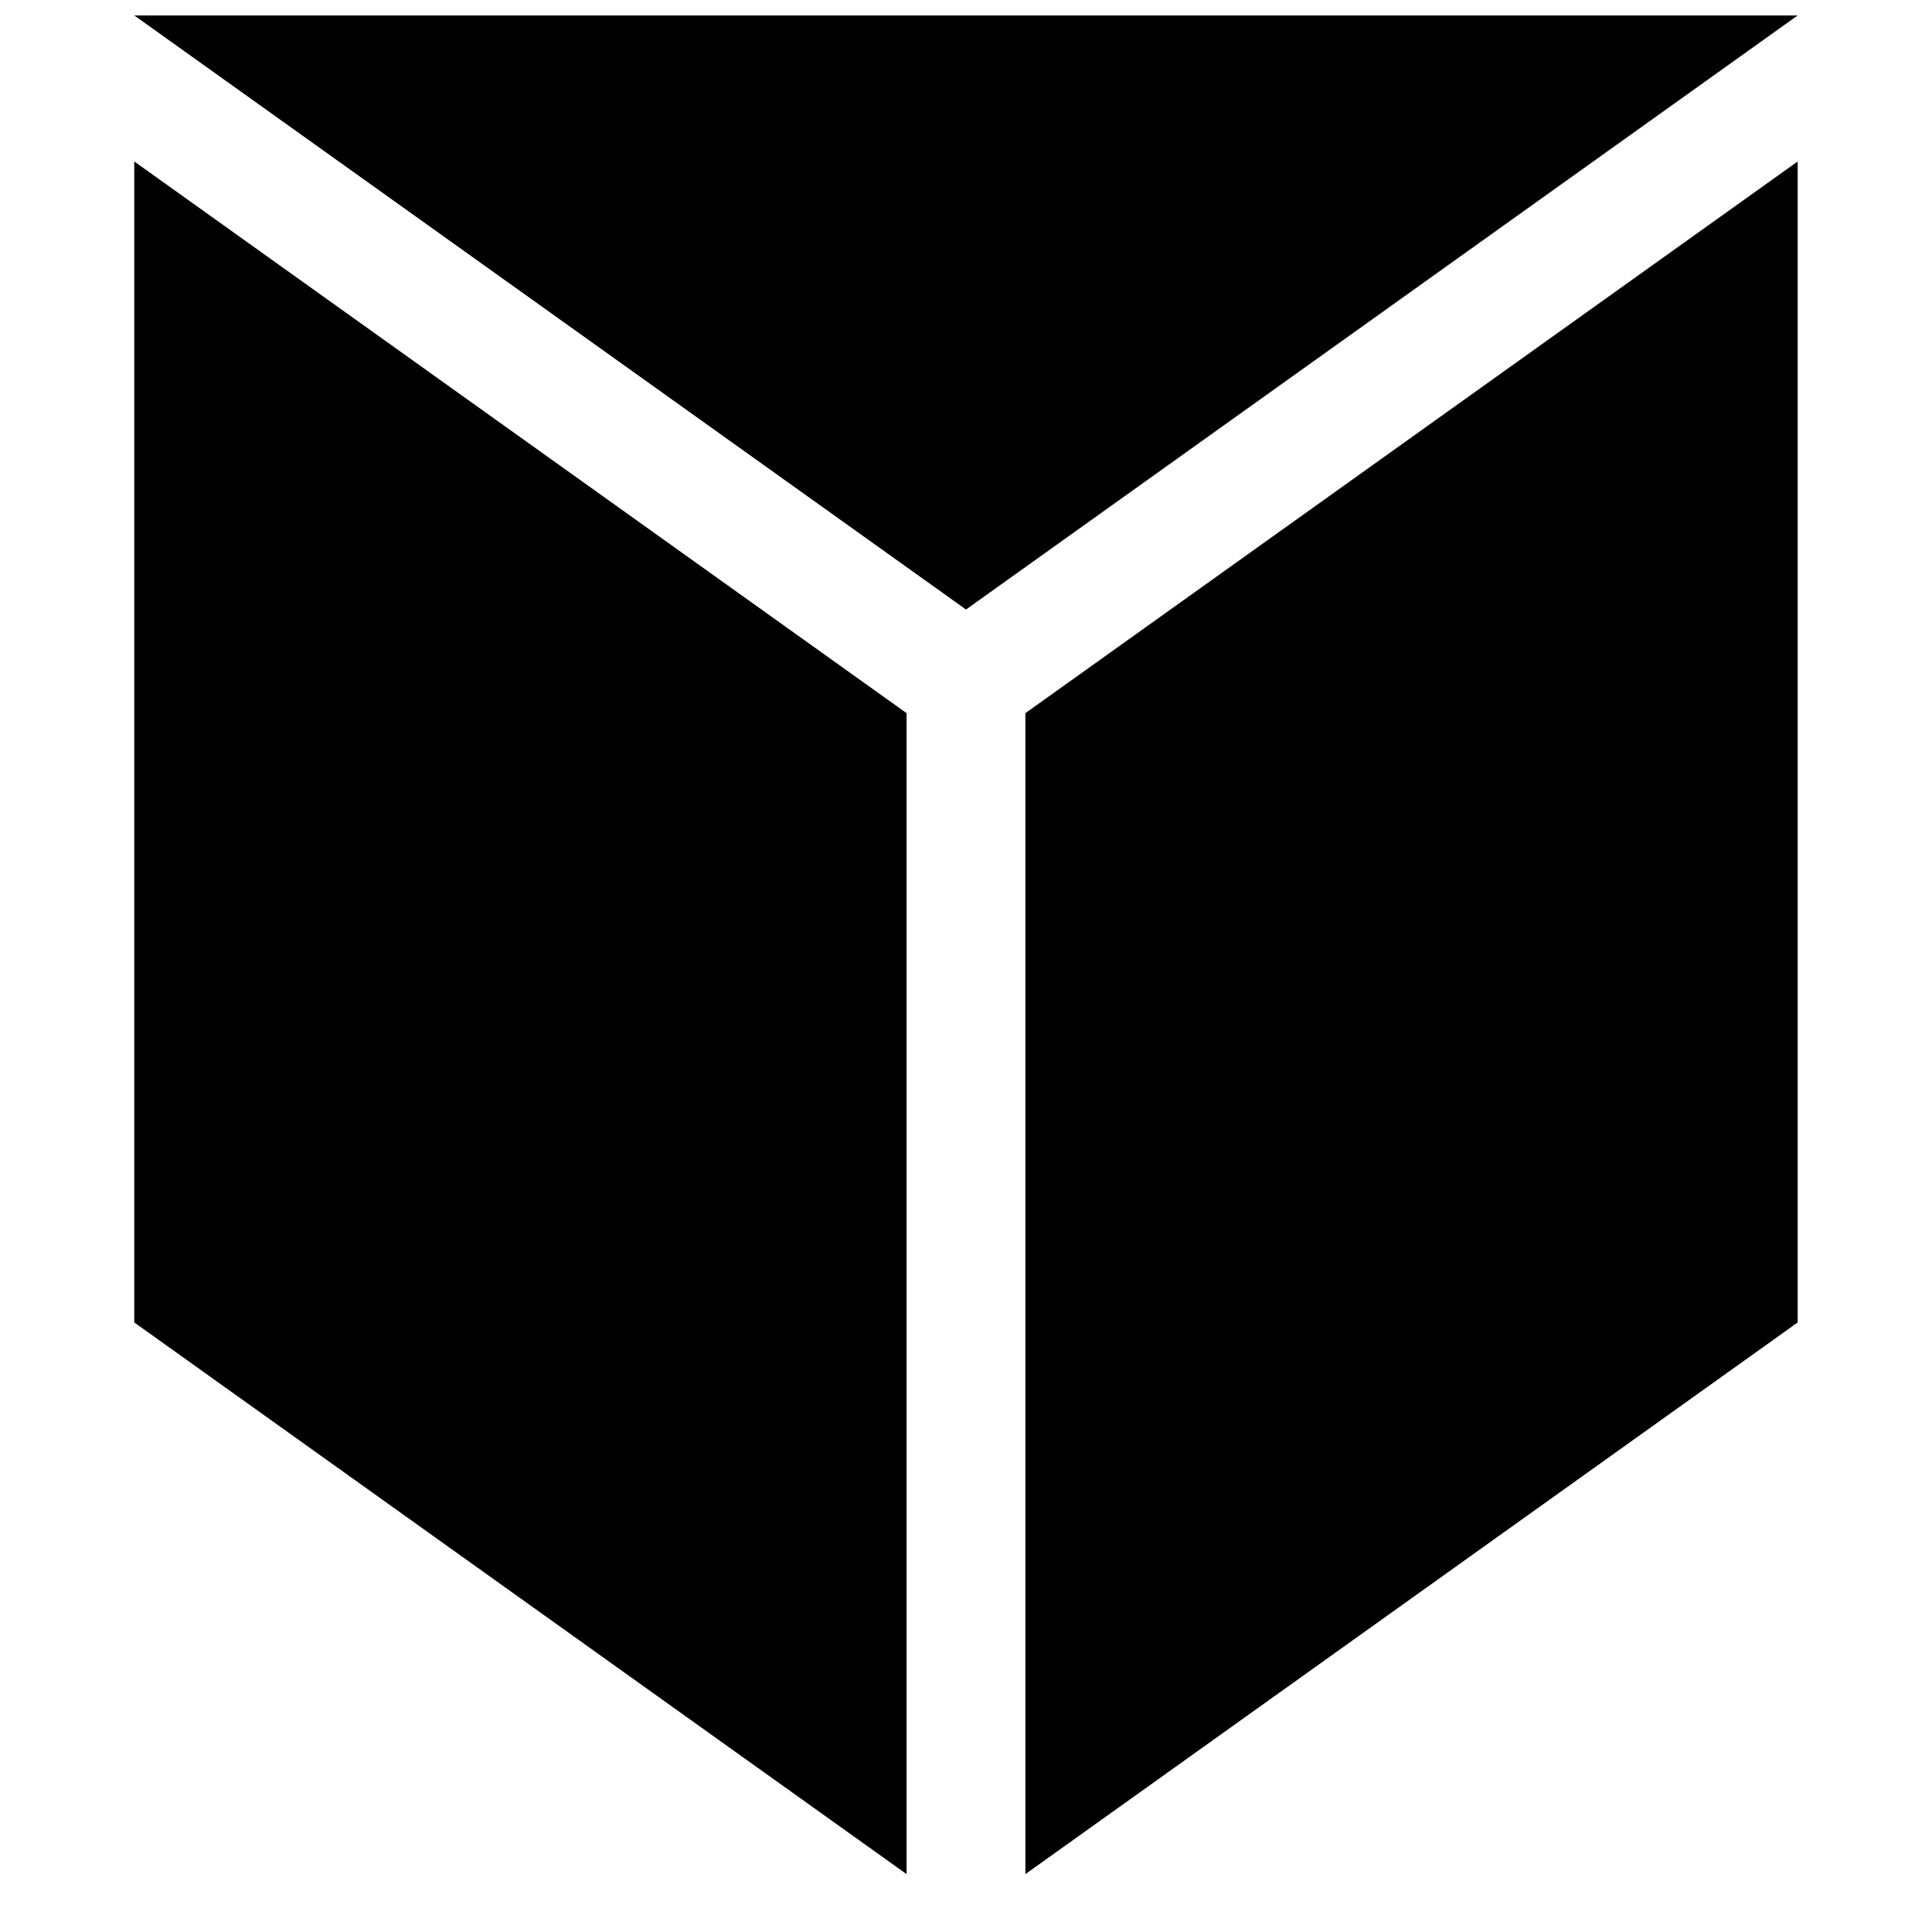
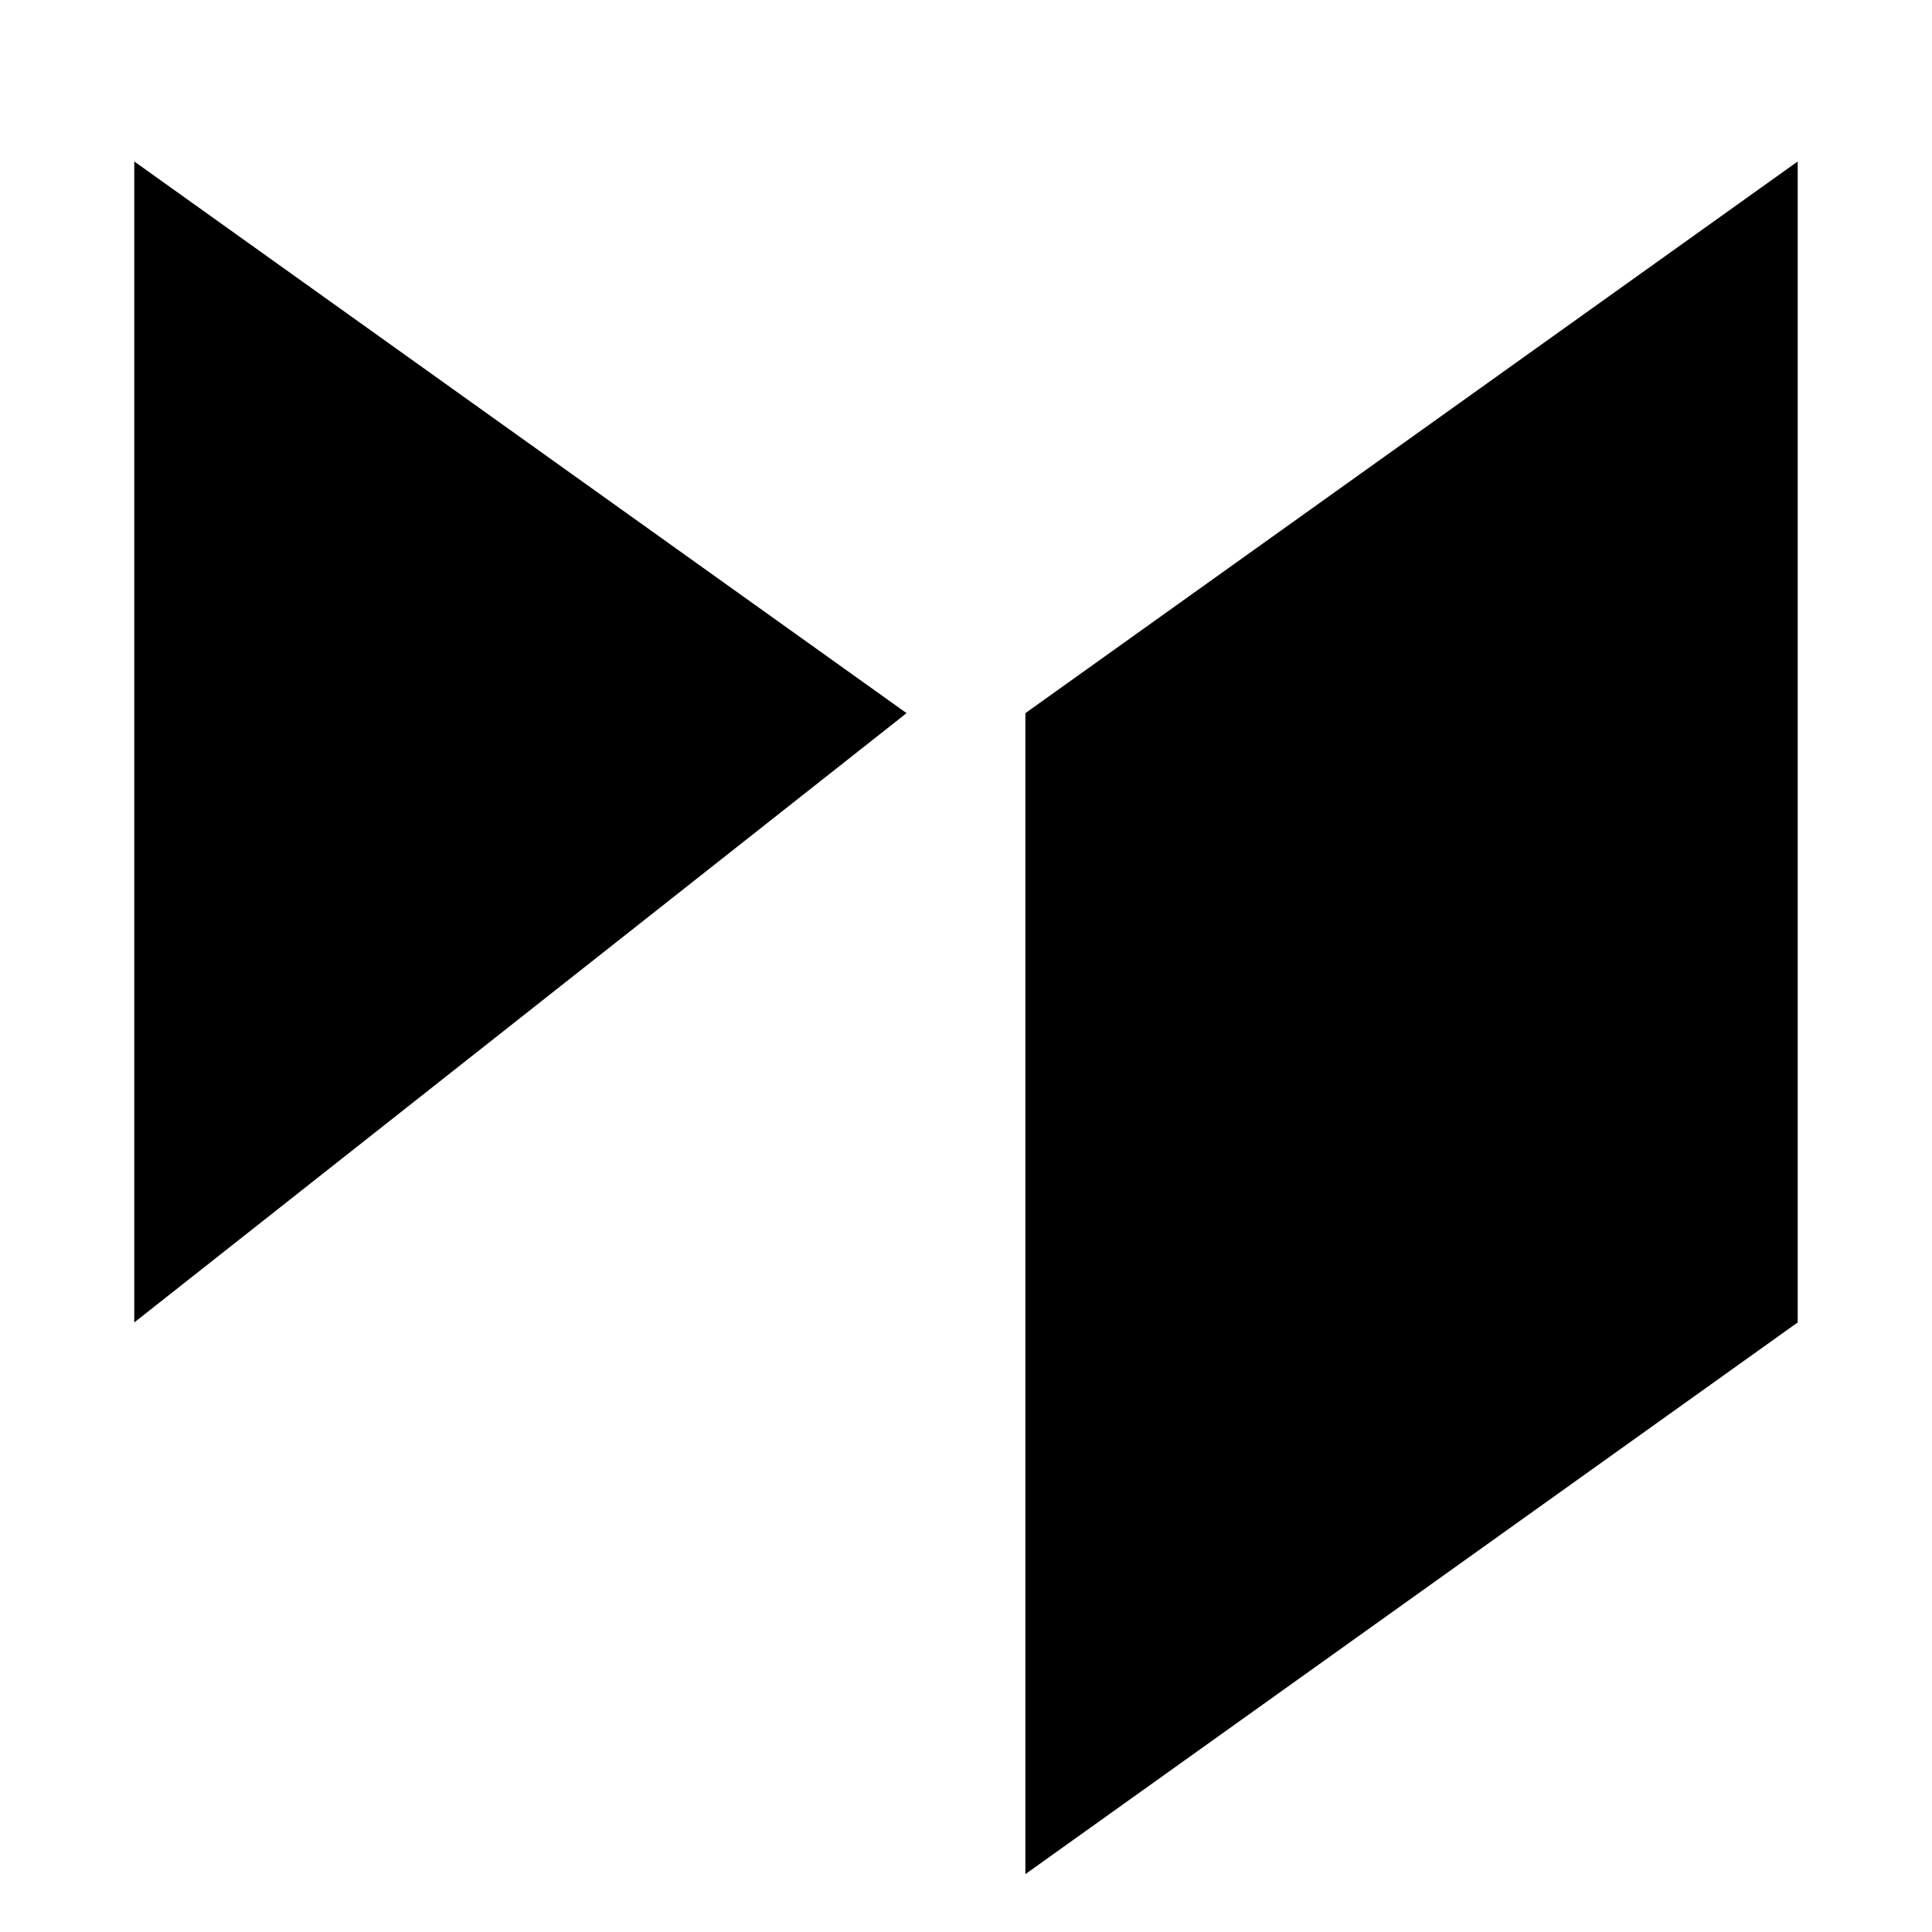
<svg xmlns="http://www.w3.org/2000/svg" width="800px" height="800px" version="1.1" viewBox="144 144 512 512">
  <defs>
    <clipPath id="a">
      <path d="m179 148.09h442v157.91h-442z" />
    </clipPath>
  </defs>
  <g clip-path="url(#a)">
-     <path d="m179.58 148.09h440.83l-220.41 157.44z" />
-   </g>
-   <path d="m384.25 332.99-204.67-146.2v307.67l204.67 146.2z" />
+     </g>
+   <path d="m384.25 332.99-204.67-146.2v307.67z" />
  <path d="m415.74 332.99v307.67l204.67-146.2v-307.67z" />
</svg>